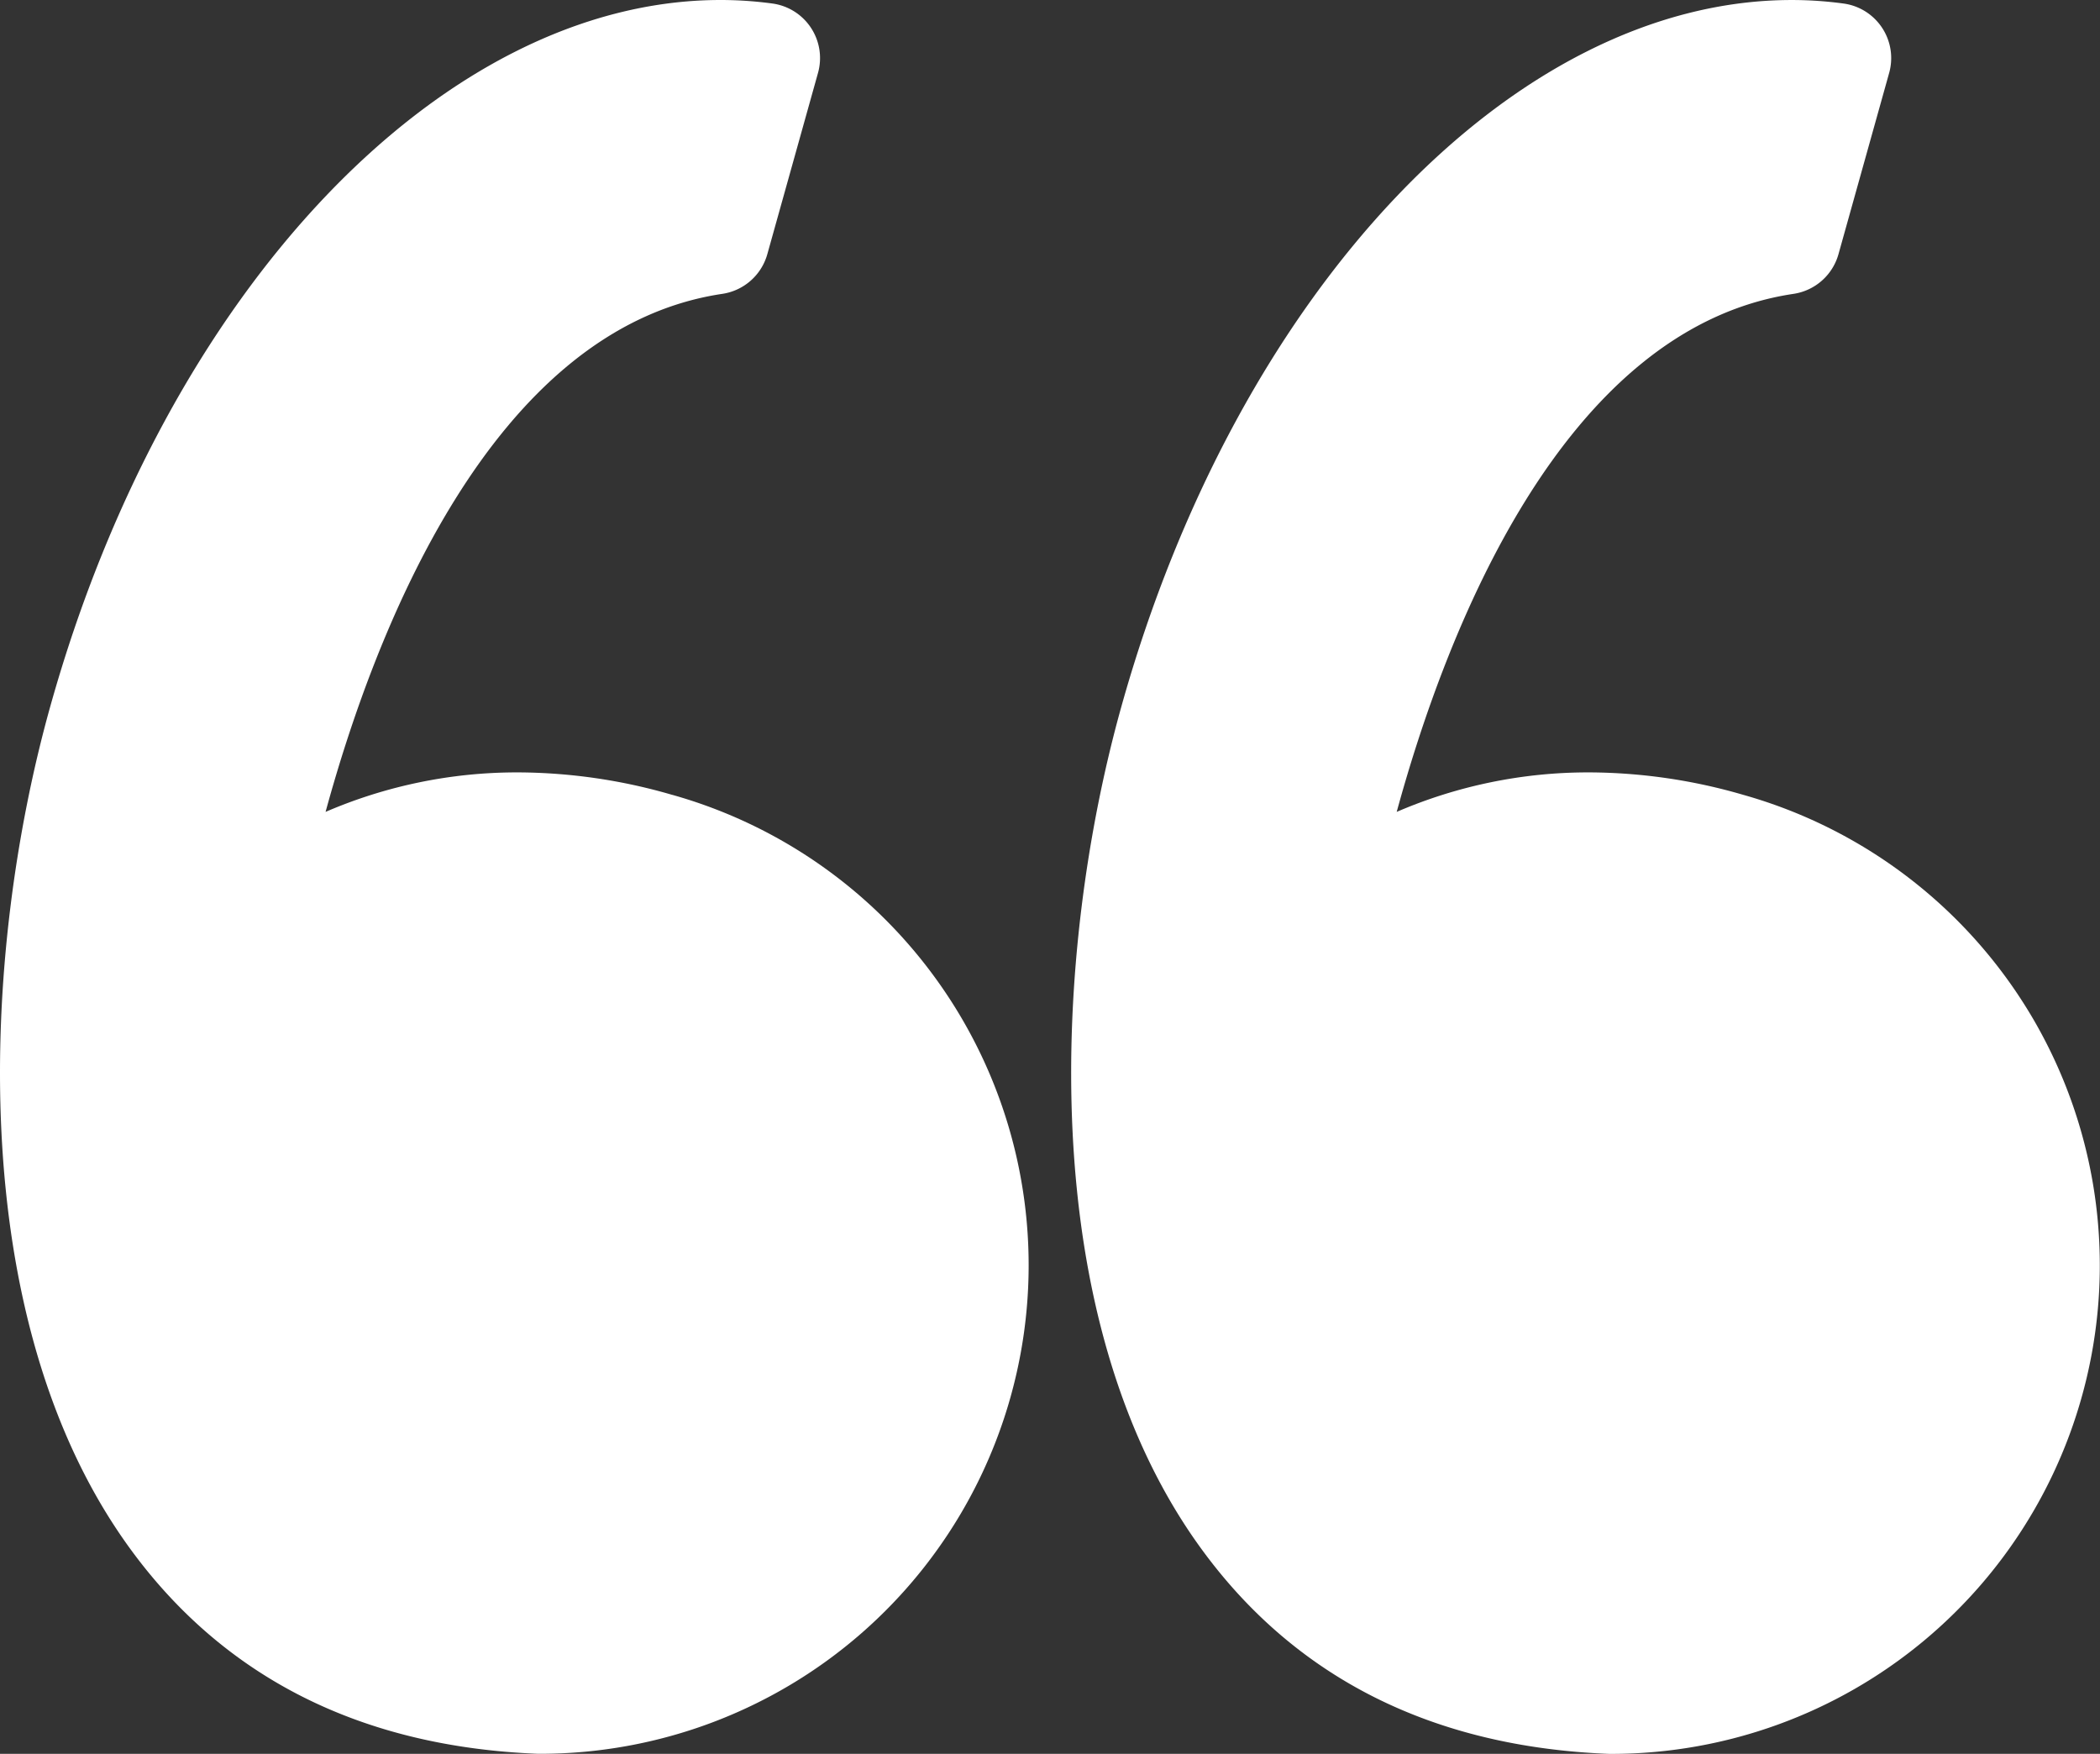
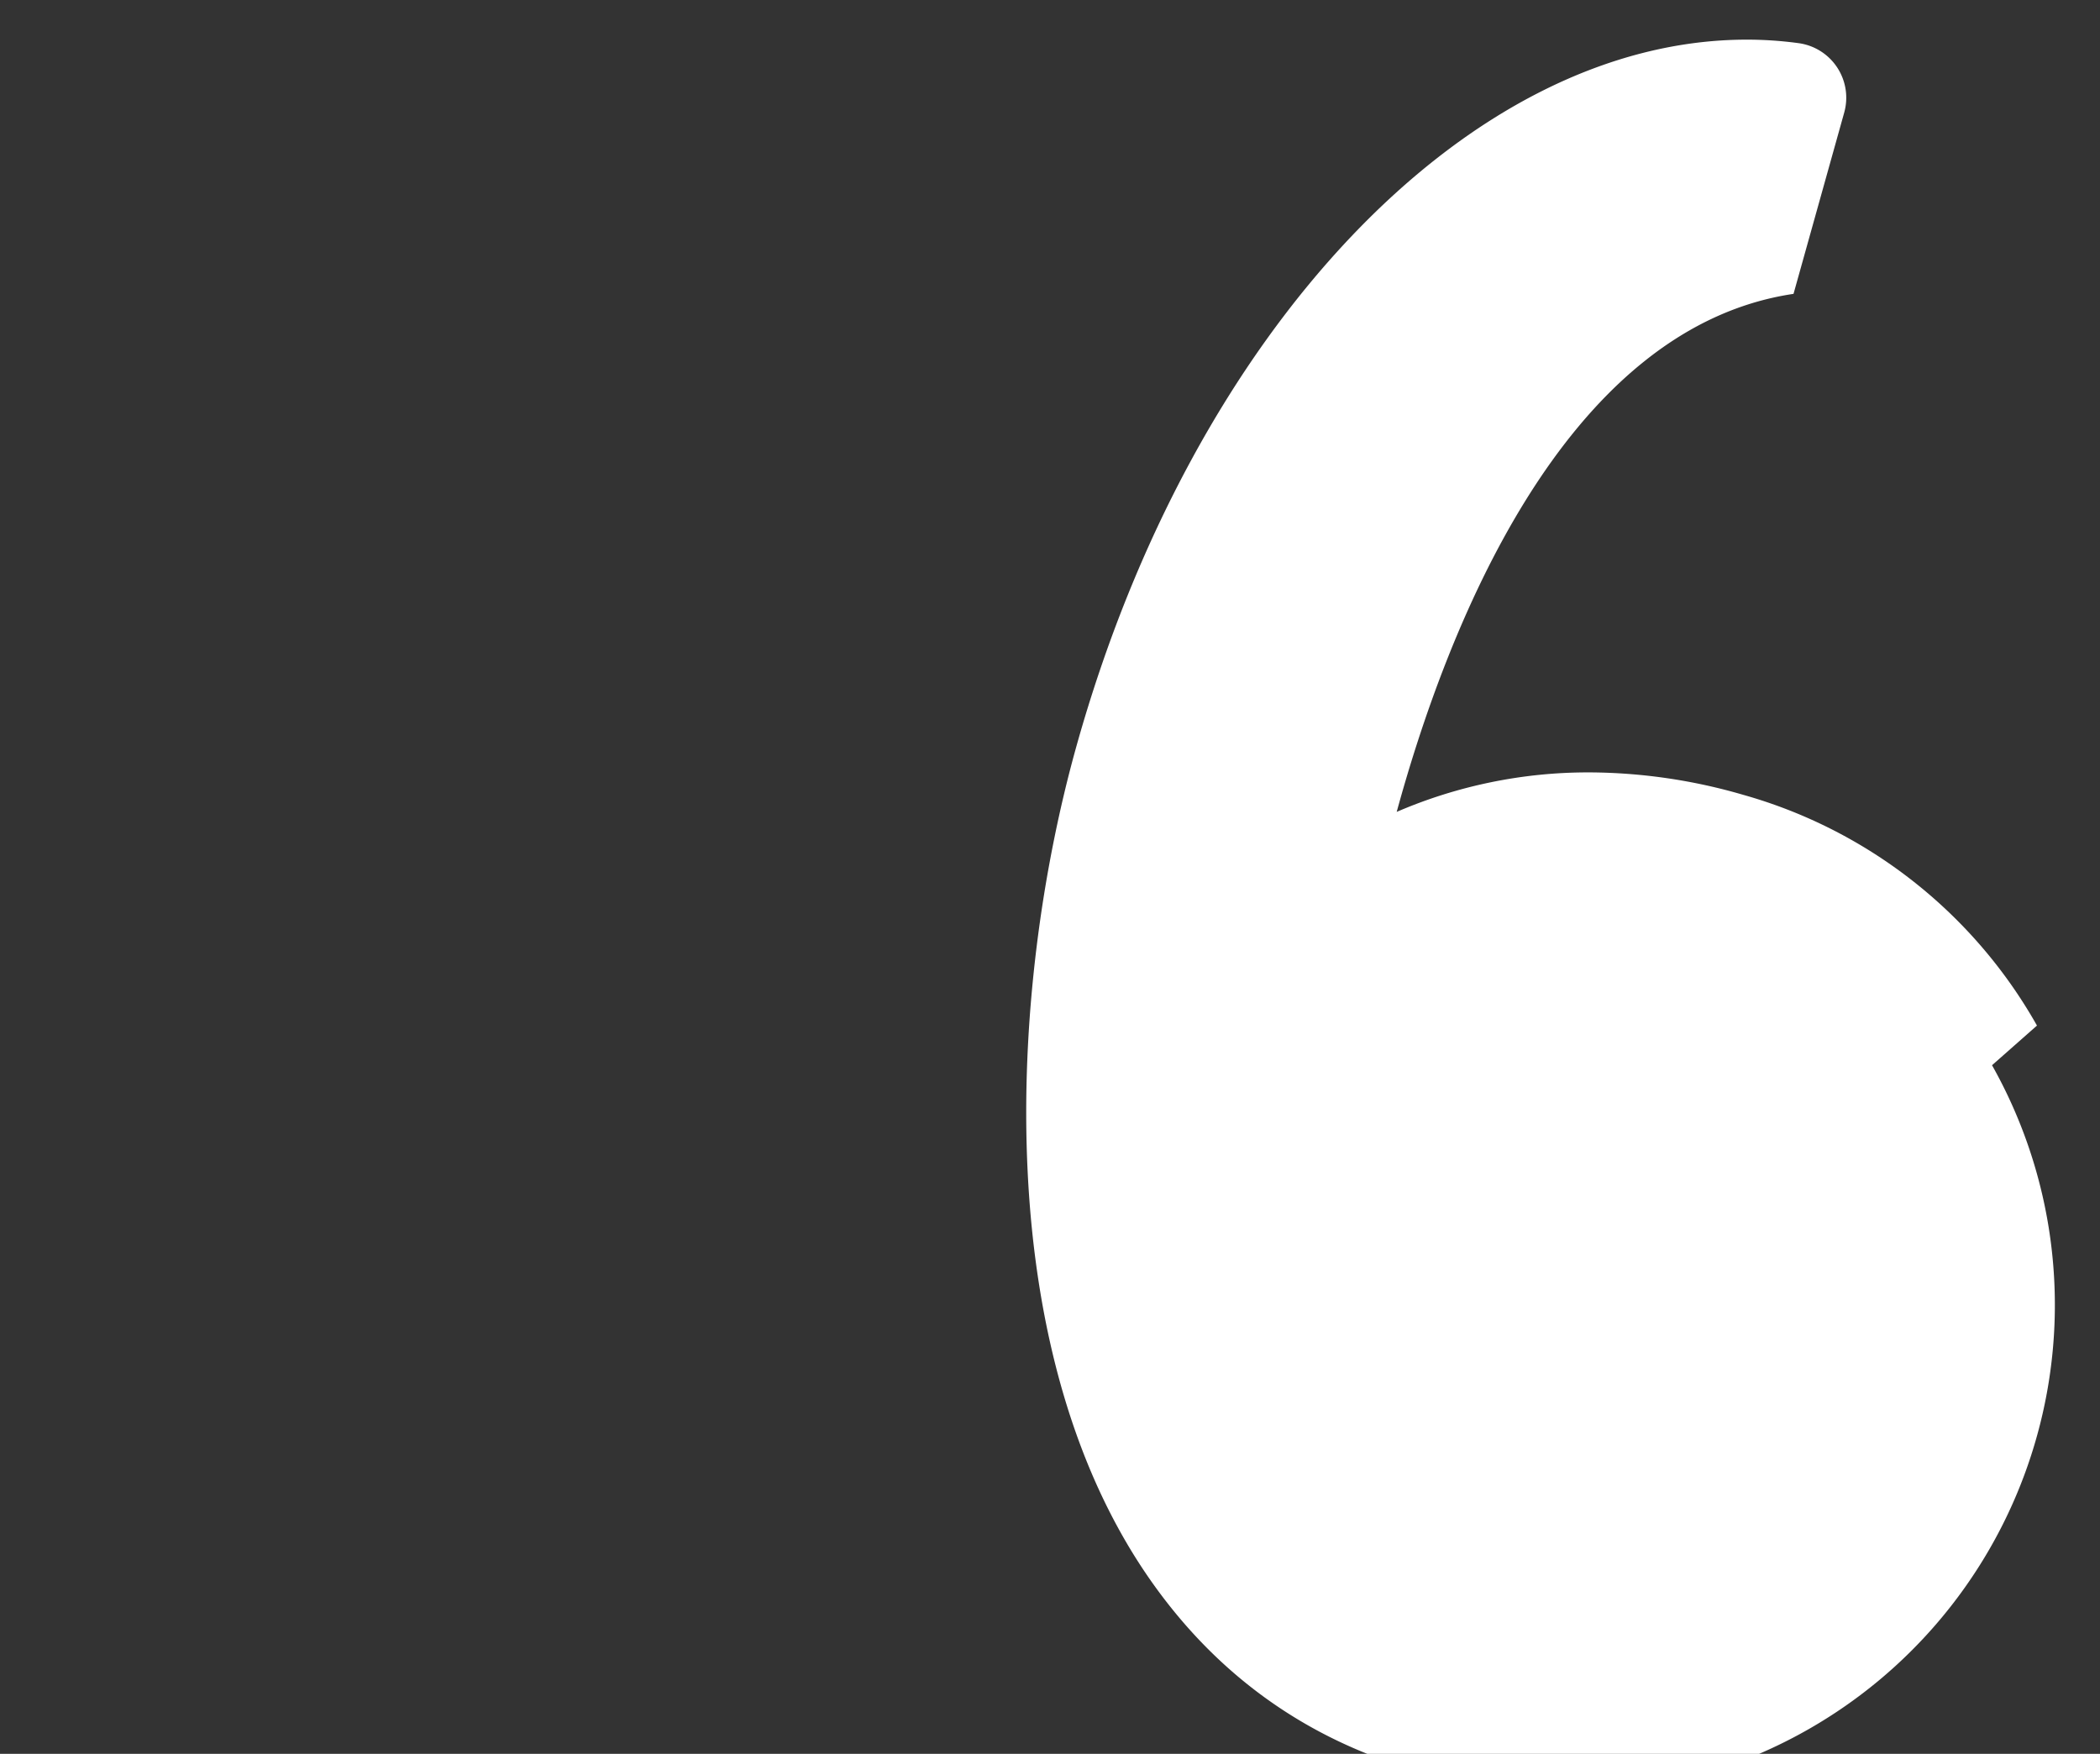
<svg xmlns="http://www.w3.org/2000/svg" id="left-quote" width="137" height="114.413" viewBox="0 0 137 114.413">
  <rect x="0" y="0" width="137" height="114.413" fill="#333333" stroke="none" />
  <g id="Groupe_4520" data-name="Groupe 4520">
-     <path id="Tracé_1904" data-name="Tracé 1904" d="M43.848,59.709a36.3,36.3,0,0,0-10.031-1.464A31.522,31.522,0,0,0,21.24,60.822C24.4,49.247,32,29.276,47.126,27.027a3.6,3.6,0,0,0,2.932-2.585l3.307-11.827a3.593,3.593,0,0,0-2.972-4.527,25.116,25.116,0,0,0-3.383-.23c-18.16,0-36.145,18.955-43.735,46.1C-1.18,69.877-2.486,93.815,8.487,108.883c6.141,8.431,15.1,12.934,26.628,13.384l.141,0a31.873,31.873,0,0,0,8.592-62.56Z" transform="translate(0 -7.858)" fill="#fff" />
-     <path id="Tracé_1905" data-name="Tracé 1905" d="M111.635,74.761A31.947,31.947,0,0,0,92.473,59.709a36.3,36.3,0,0,0-10.029-1.464,31.53,31.53,0,0,0-12.579,2.577c3.162-11.574,10.757-31.545,25.888-33.794a3.6,3.6,0,0,0,2.932-2.585l3.307-11.827a3.593,3.593,0,0,0-2.972-4.527,25.084,25.084,0,0,0-3.383-.23c-18.16,0-36.145,18.955-43.736,46.1-4.453,15.923-5.76,39.862,5.215,54.932,6.139,8.43,15.1,12.934,26.626,13.382l.142,0a31.873,31.873,0,0,0,27.751-47.51Z" transform="translate(21.253 -7.858)" fill="#fff" />
+     <path id="Tracé_1905" data-name="Tracé 1905" d="M111.635,74.761A31.947,31.947,0,0,0,92.473,59.709a36.3,36.3,0,0,0-10.029-1.464,31.53,31.53,0,0,0-12.579,2.577c3.162-11.574,10.757-31.545,25.888-33.794l3.307-11.827a3.593,3.593,0,0,0-2.972-4.527,25.084,25.084,0,0,0-3.383-.23c-18.16,0-36.145,18.955-43.736,46.1-4.453,15.923-5.76,39.862,5.215,54.932,6.139,8.43,15.1,12.934,26.626,13.382l.142,0a31.873,31.873,0,0,0,27.751-47.51Z" transform="translate(21.253 -7.858)" fill="#fff" />
  </g>
</svg>